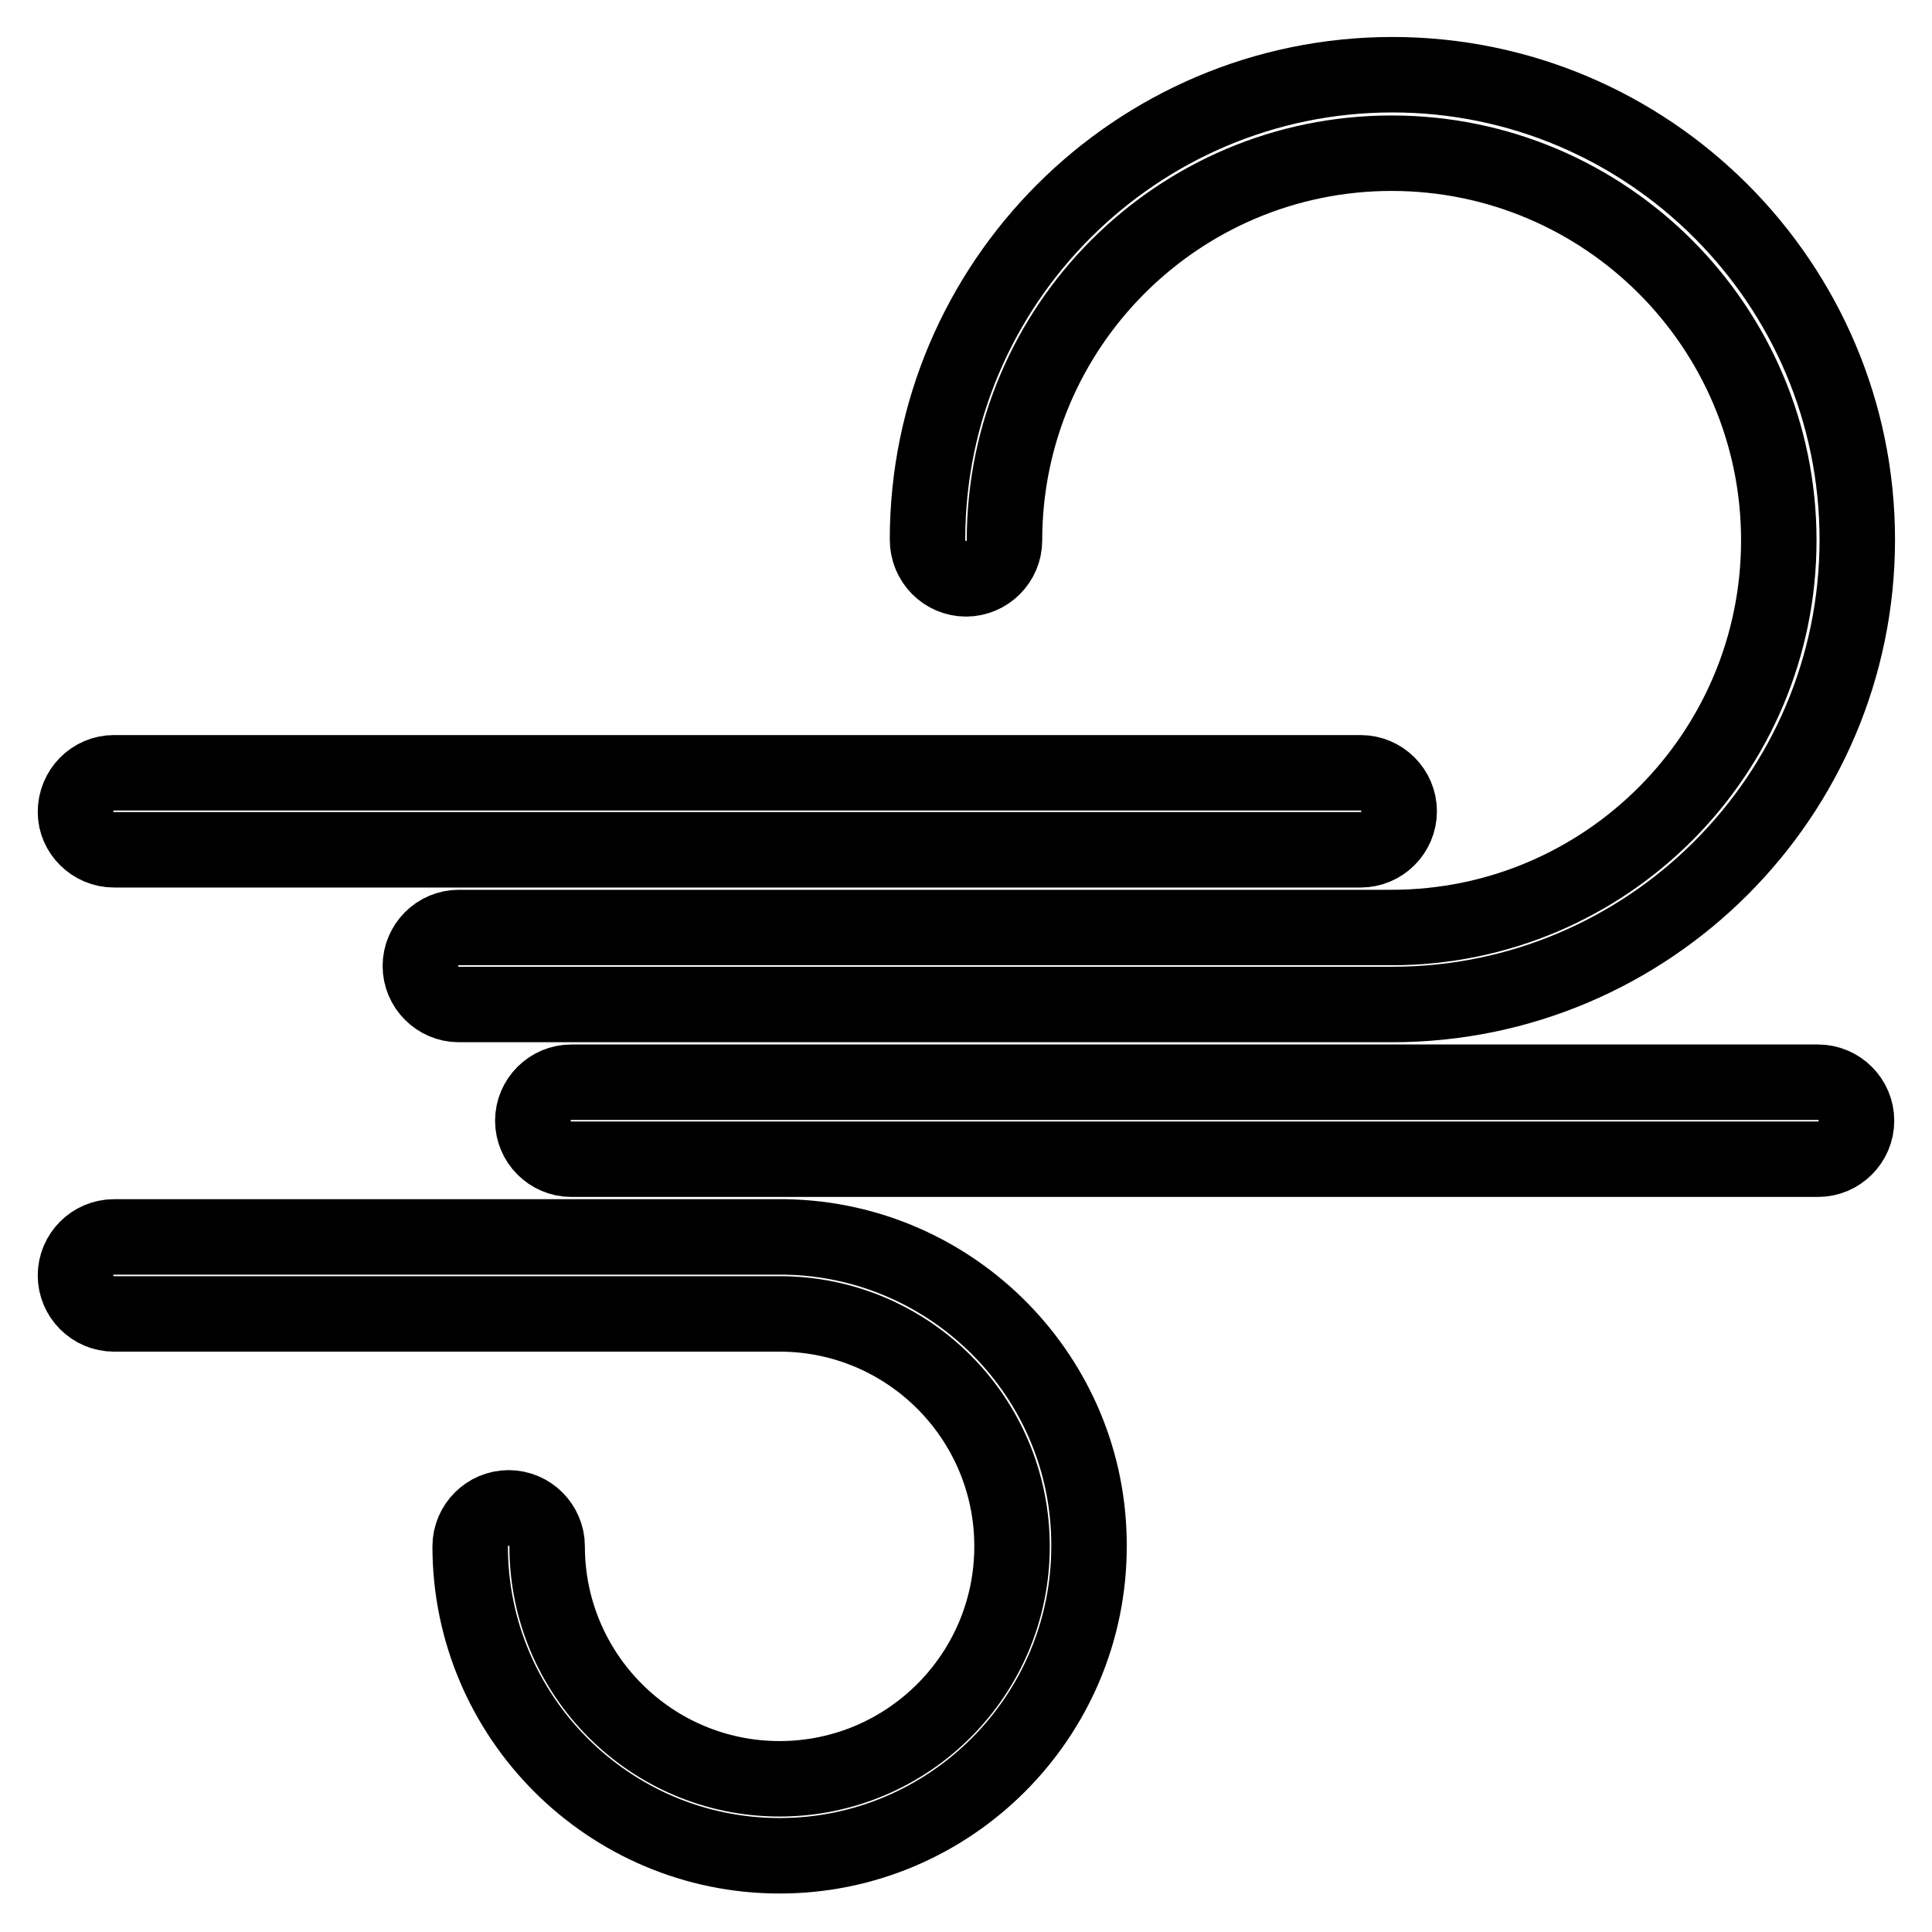
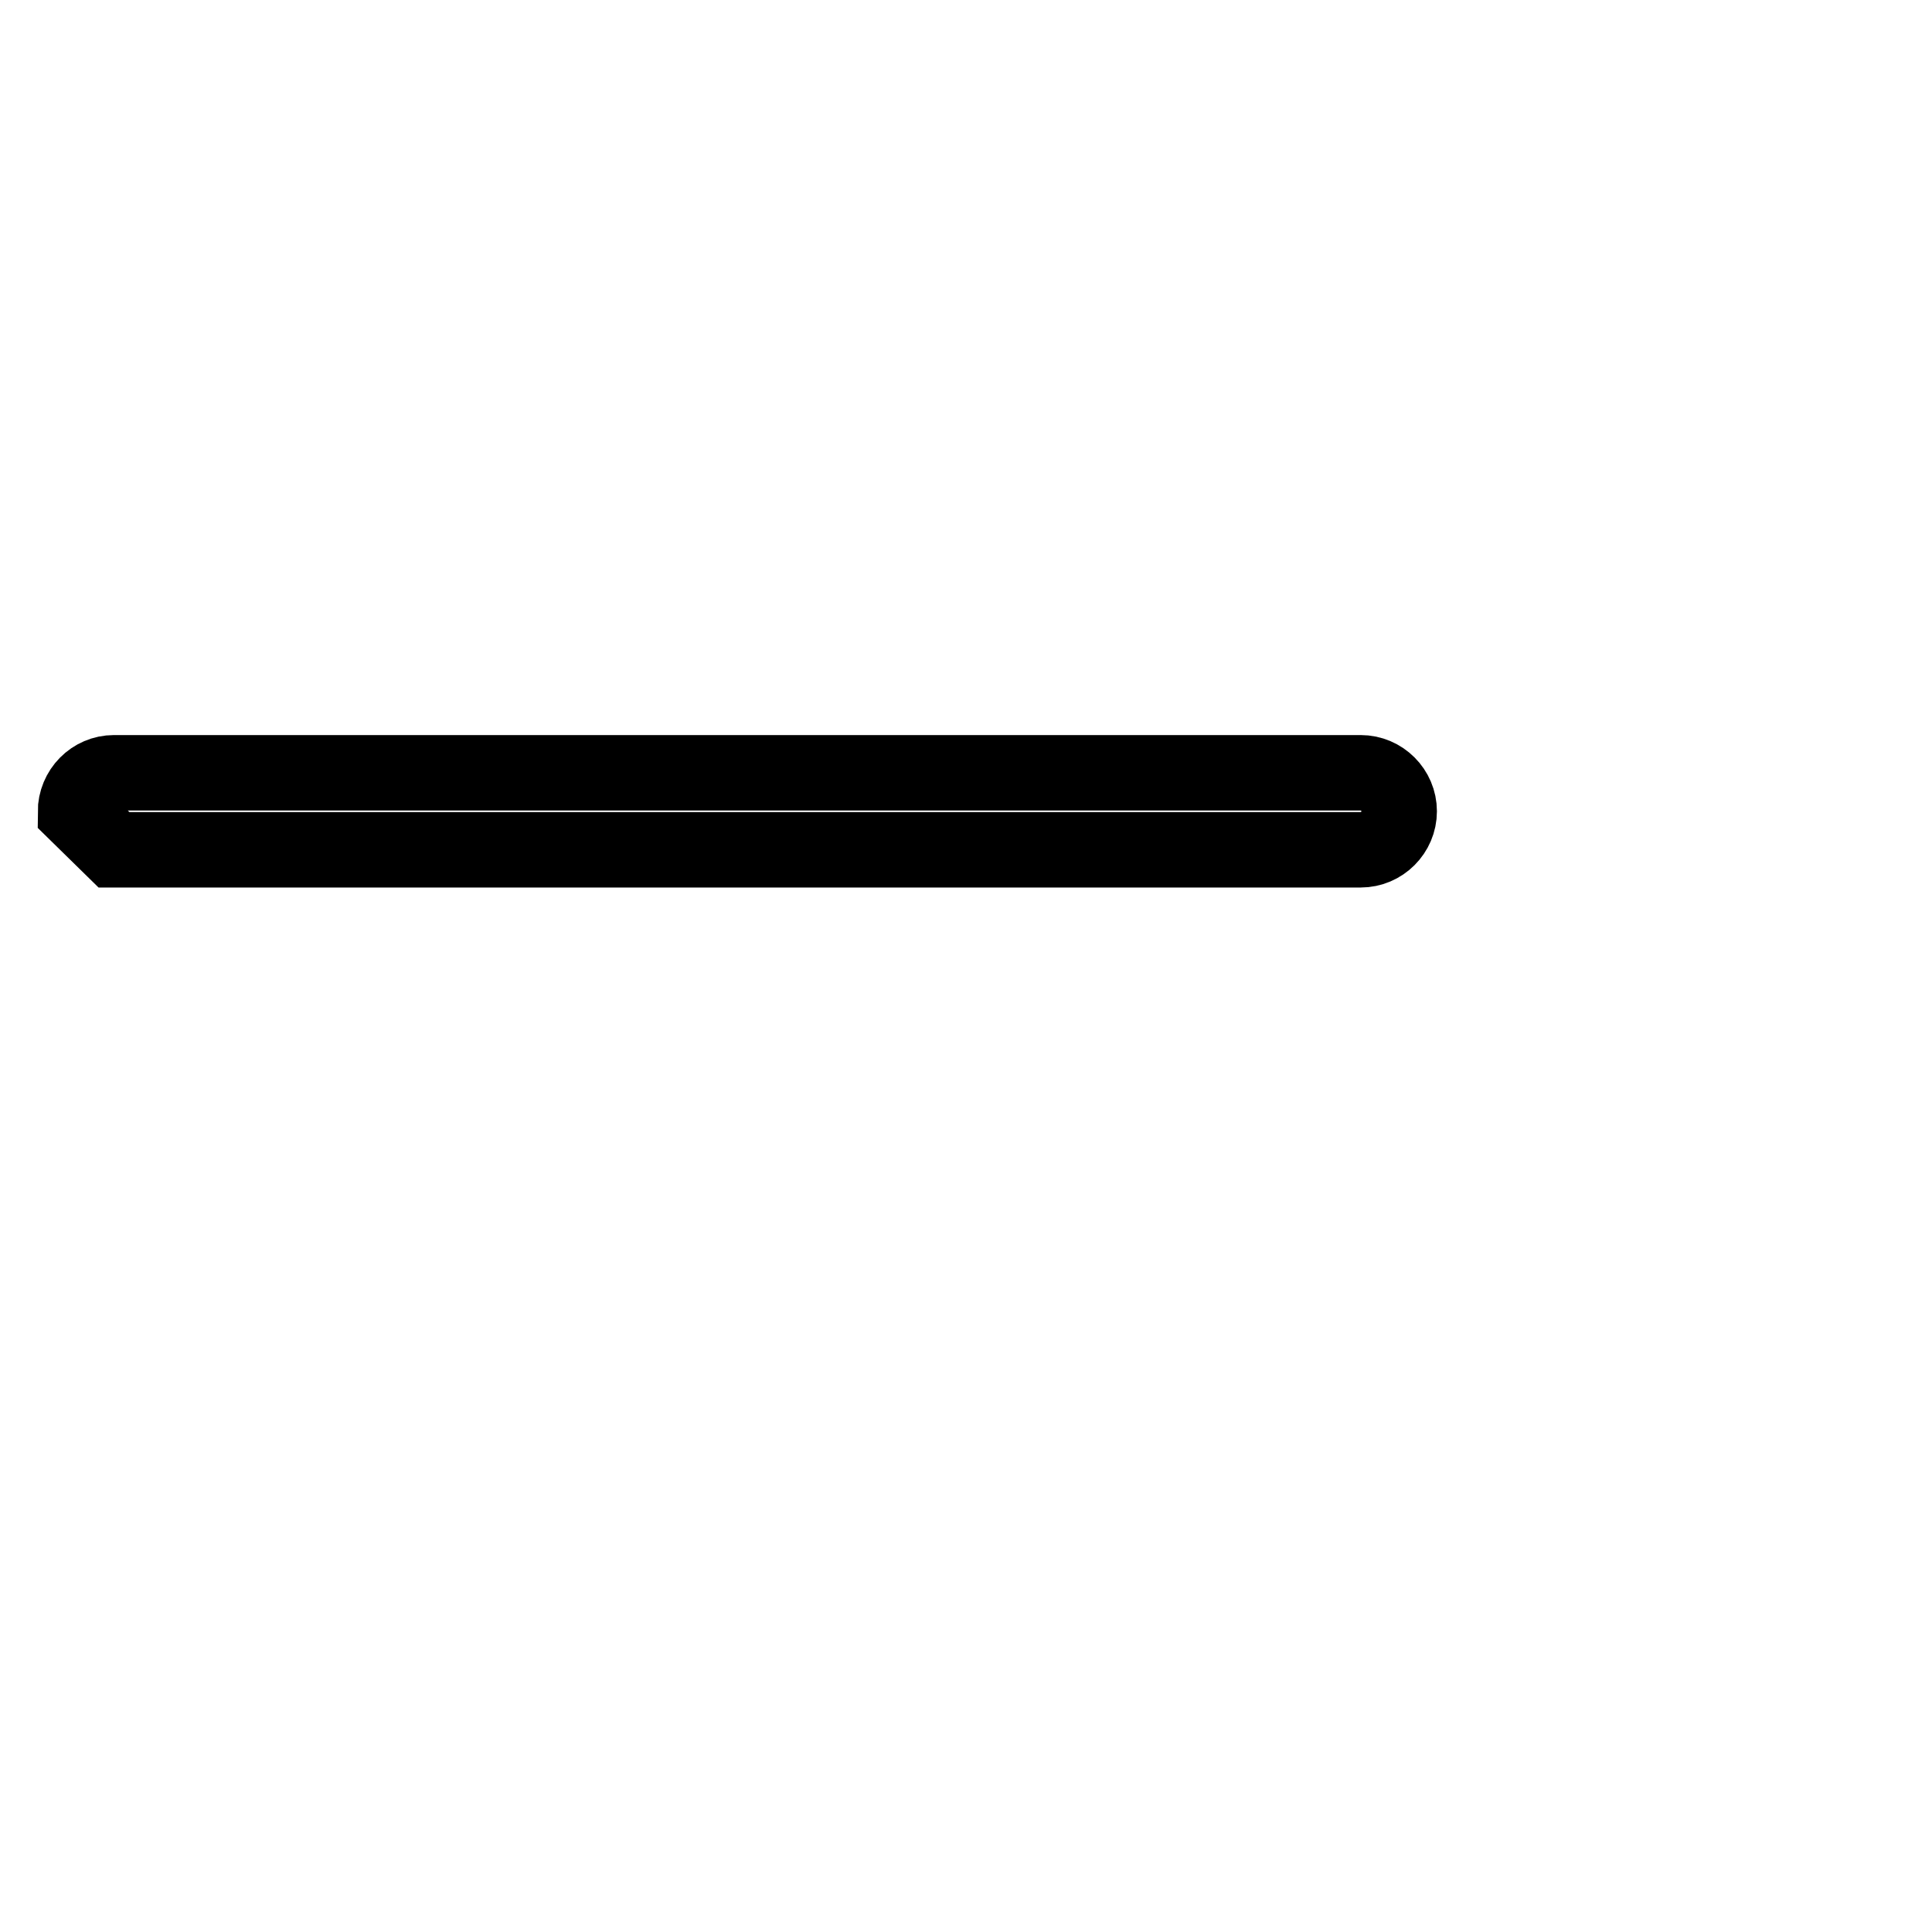
<svg xmlns="http://www.w3.org/2000/svg" version="1.1" x="0px" y="0px" viewBox="0 0 256 256" enable-background="new 0 0 256 256" xml:space="preserve">
  <g>
-     <path stroke-width="10" fill-opacity="0" stroke="#000000" d="M15.1,112.6h165.2c2.8,0,5.1-2.3,5.1-5.1c0-2.8-2.3-5.1-5.1-5.1H15.1c-2.8,0-5.1,2.3-5.1,5.2 C10,110.3,12.3,112.6,15.1,112.6z" />
-     <path stroke-width="10" fill-opacity="0" stroke="#000000" d="M128,76.7c2.8,0,5.1-2.3,5.1-5.1c0-28.3,23-51.3,51.3-51.3s51.3,23,51.3,51.3c0,28.3-23,51.3-51.3,51.3 c-0.1,0-0.2,0-0.3,0s-0.2,0-0.3,0H60.8c-2.8,0-5.1,2.3-5.1,5.1s2.3,5.1,5.1,5.1h123.1c0.1,0,0.2,0,0.3,0s0.2,0,0.3,0 c33.9,0,61.6-27.6,61.6-61.6c0-33.9-27.6-61.6-61.6-61.6c-33.9,0-61.6,27.6-61.6,61.6C122.9,74.4,125.2,76.7,128,76.7z  M104.1,163.9c-0.1,0-0.1,0-0.2,0H15.1c-2.8,0-5.1,2.3-5.1,5.1c0,2.8,2.3,5.1,5.1,5.1h88.2c17,0,30.8,13.8,30.8,30.8 c0,17-13.8,30.8-30.8,30.8c-17,0-30.8-13.8-30.8-30.8c0-2.8-2.3-5.1-5.1-5.1c-2.8,0-5.1,2.3-5.1,5.1c0,22.6,18.4,41,41,41 c22.6,0,41-18.4,41-41C144.4,182.6,126.4,164.3,104.1,163.9L104.1,163.9z M240.9,143.4H75.7c-2.8,0-5.1,2.3-5.1,5.1 c0,2.8,2.3,5.1,5.1,5.1h165.2c2.8,0,5.1-2.3,5.1-5.1C246,145.7,243.7,143.4,240.9,143.4z" />
+     <path stroke-width="10" fill-opacity="0" stroke="#000000" d="M15.1,112.6h165.2c2.8,0,5.1-2.3,5.1-5.1c0-2.8-2.3-5.1-5.1-5.1H15.1c-2.8,0-5.1,2.3-5.1,5.2 z" />
  </g>
</svg>